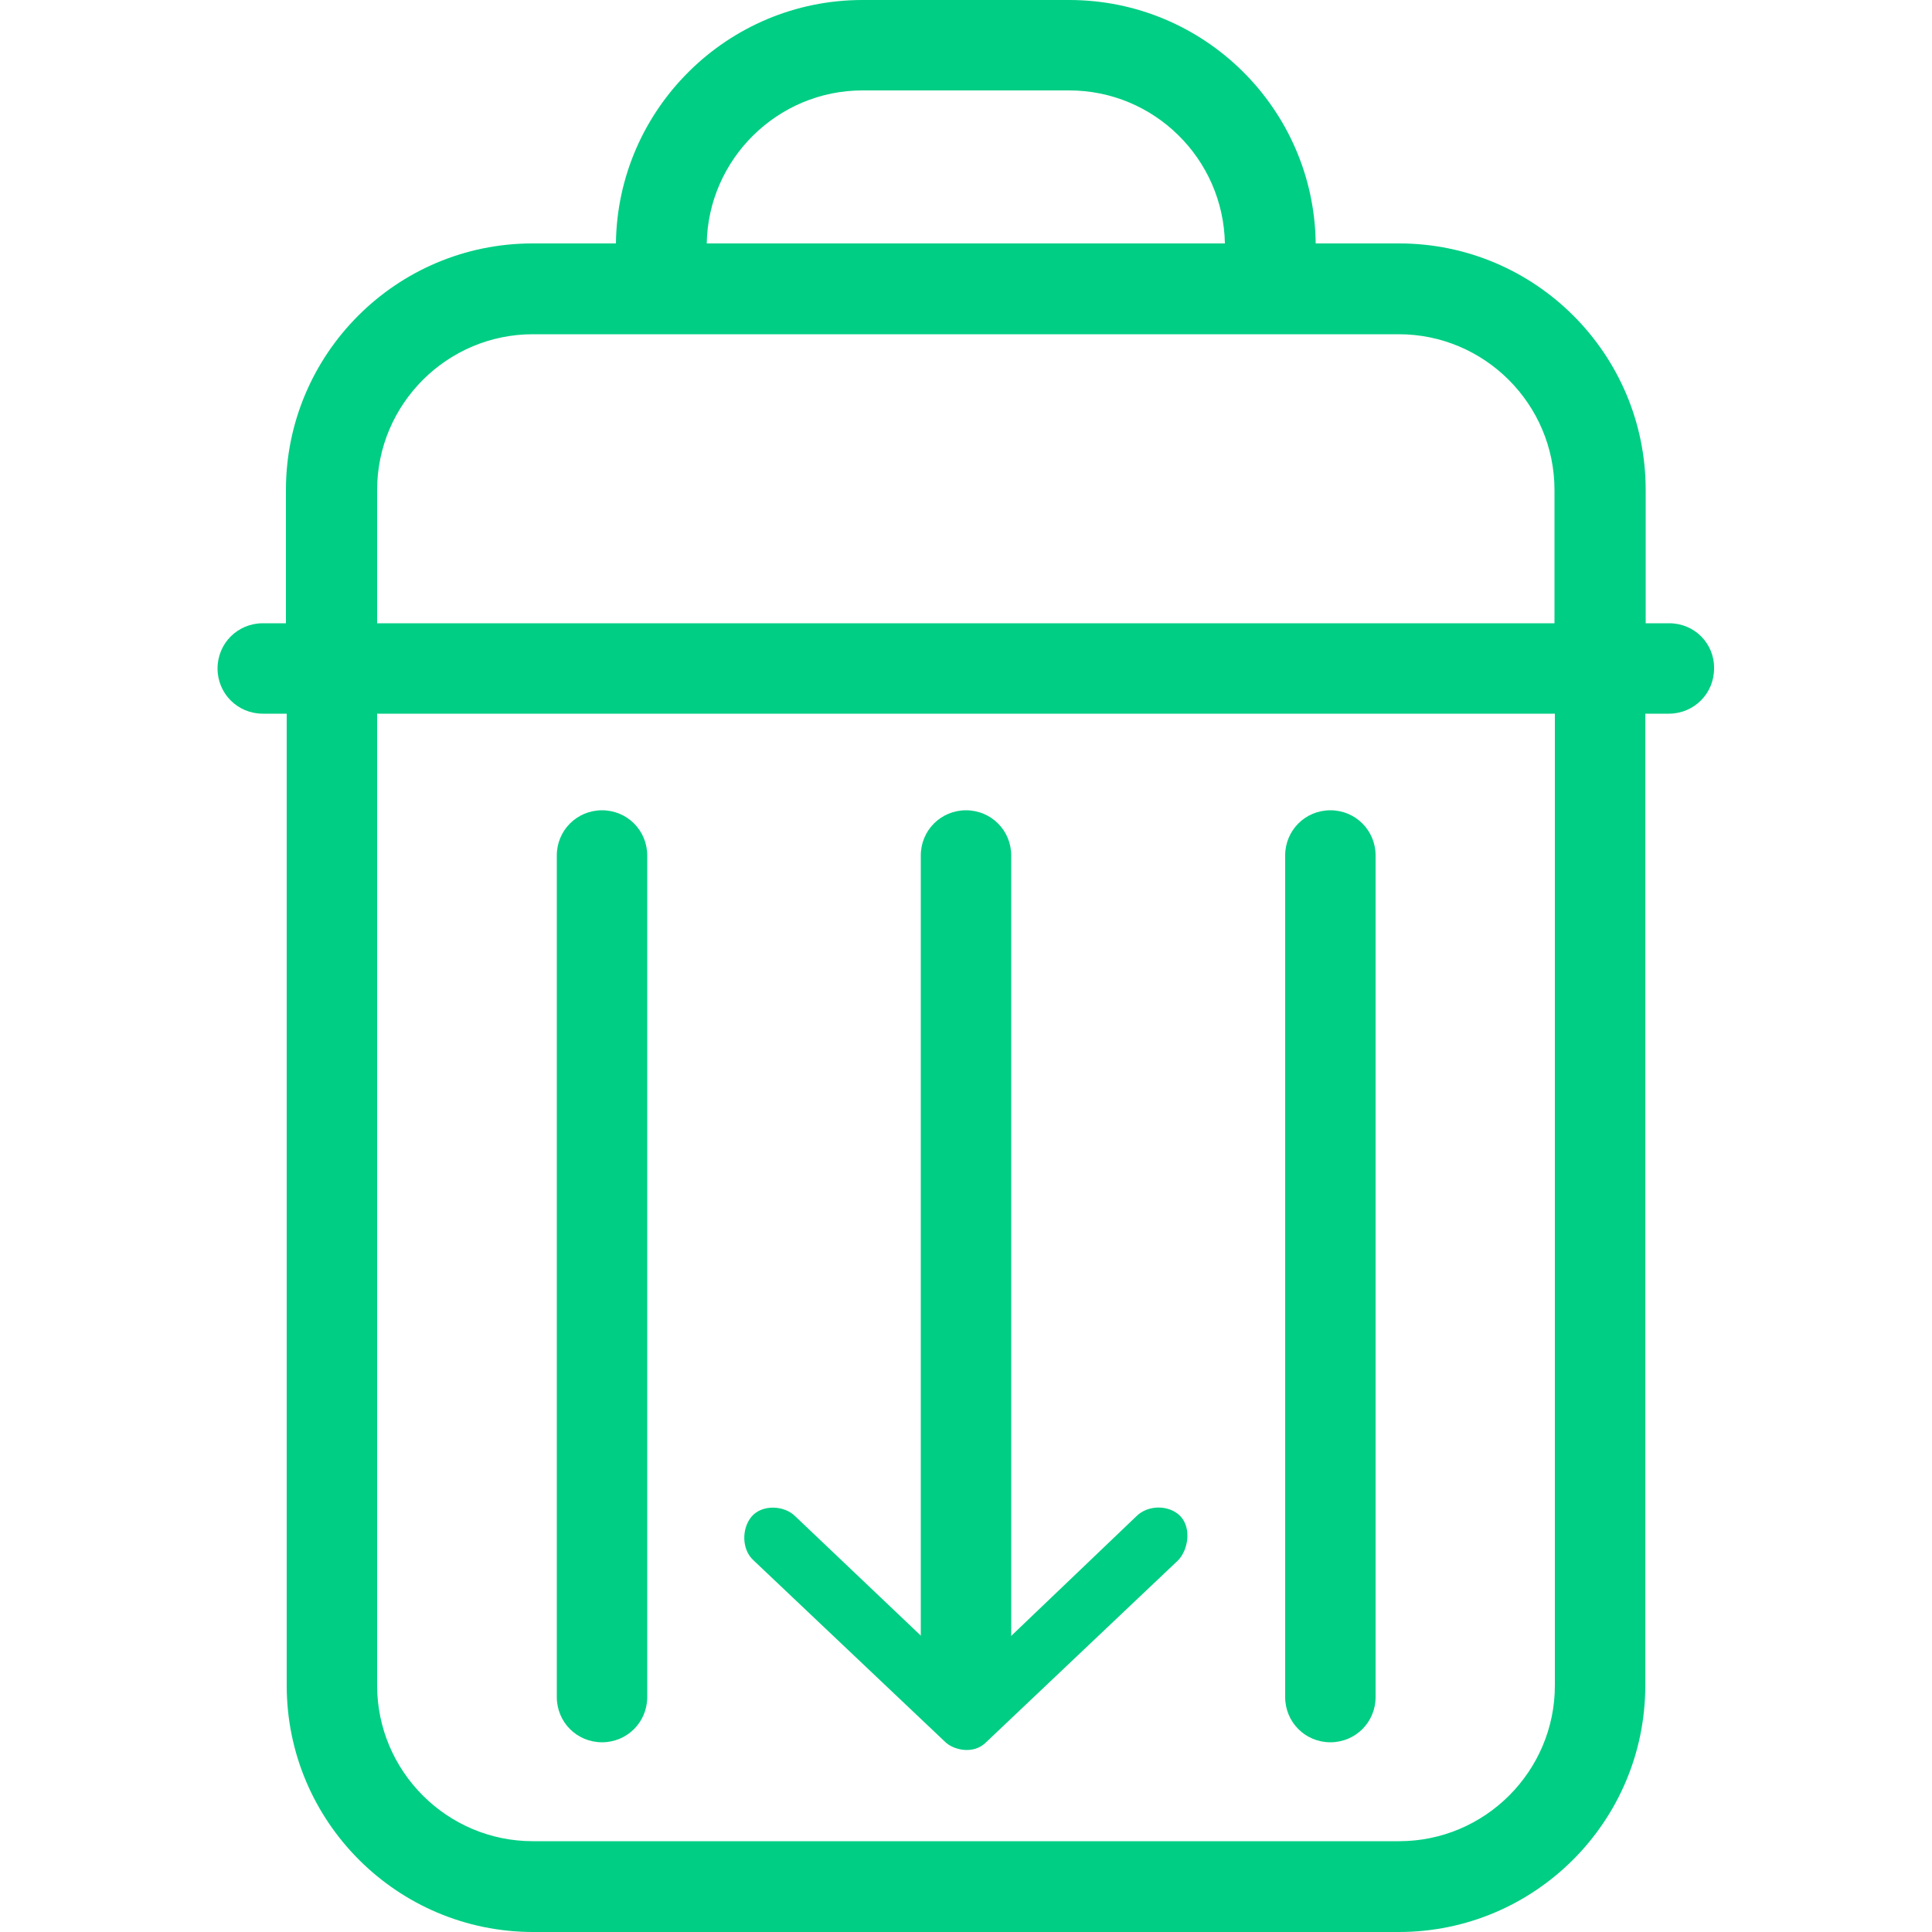
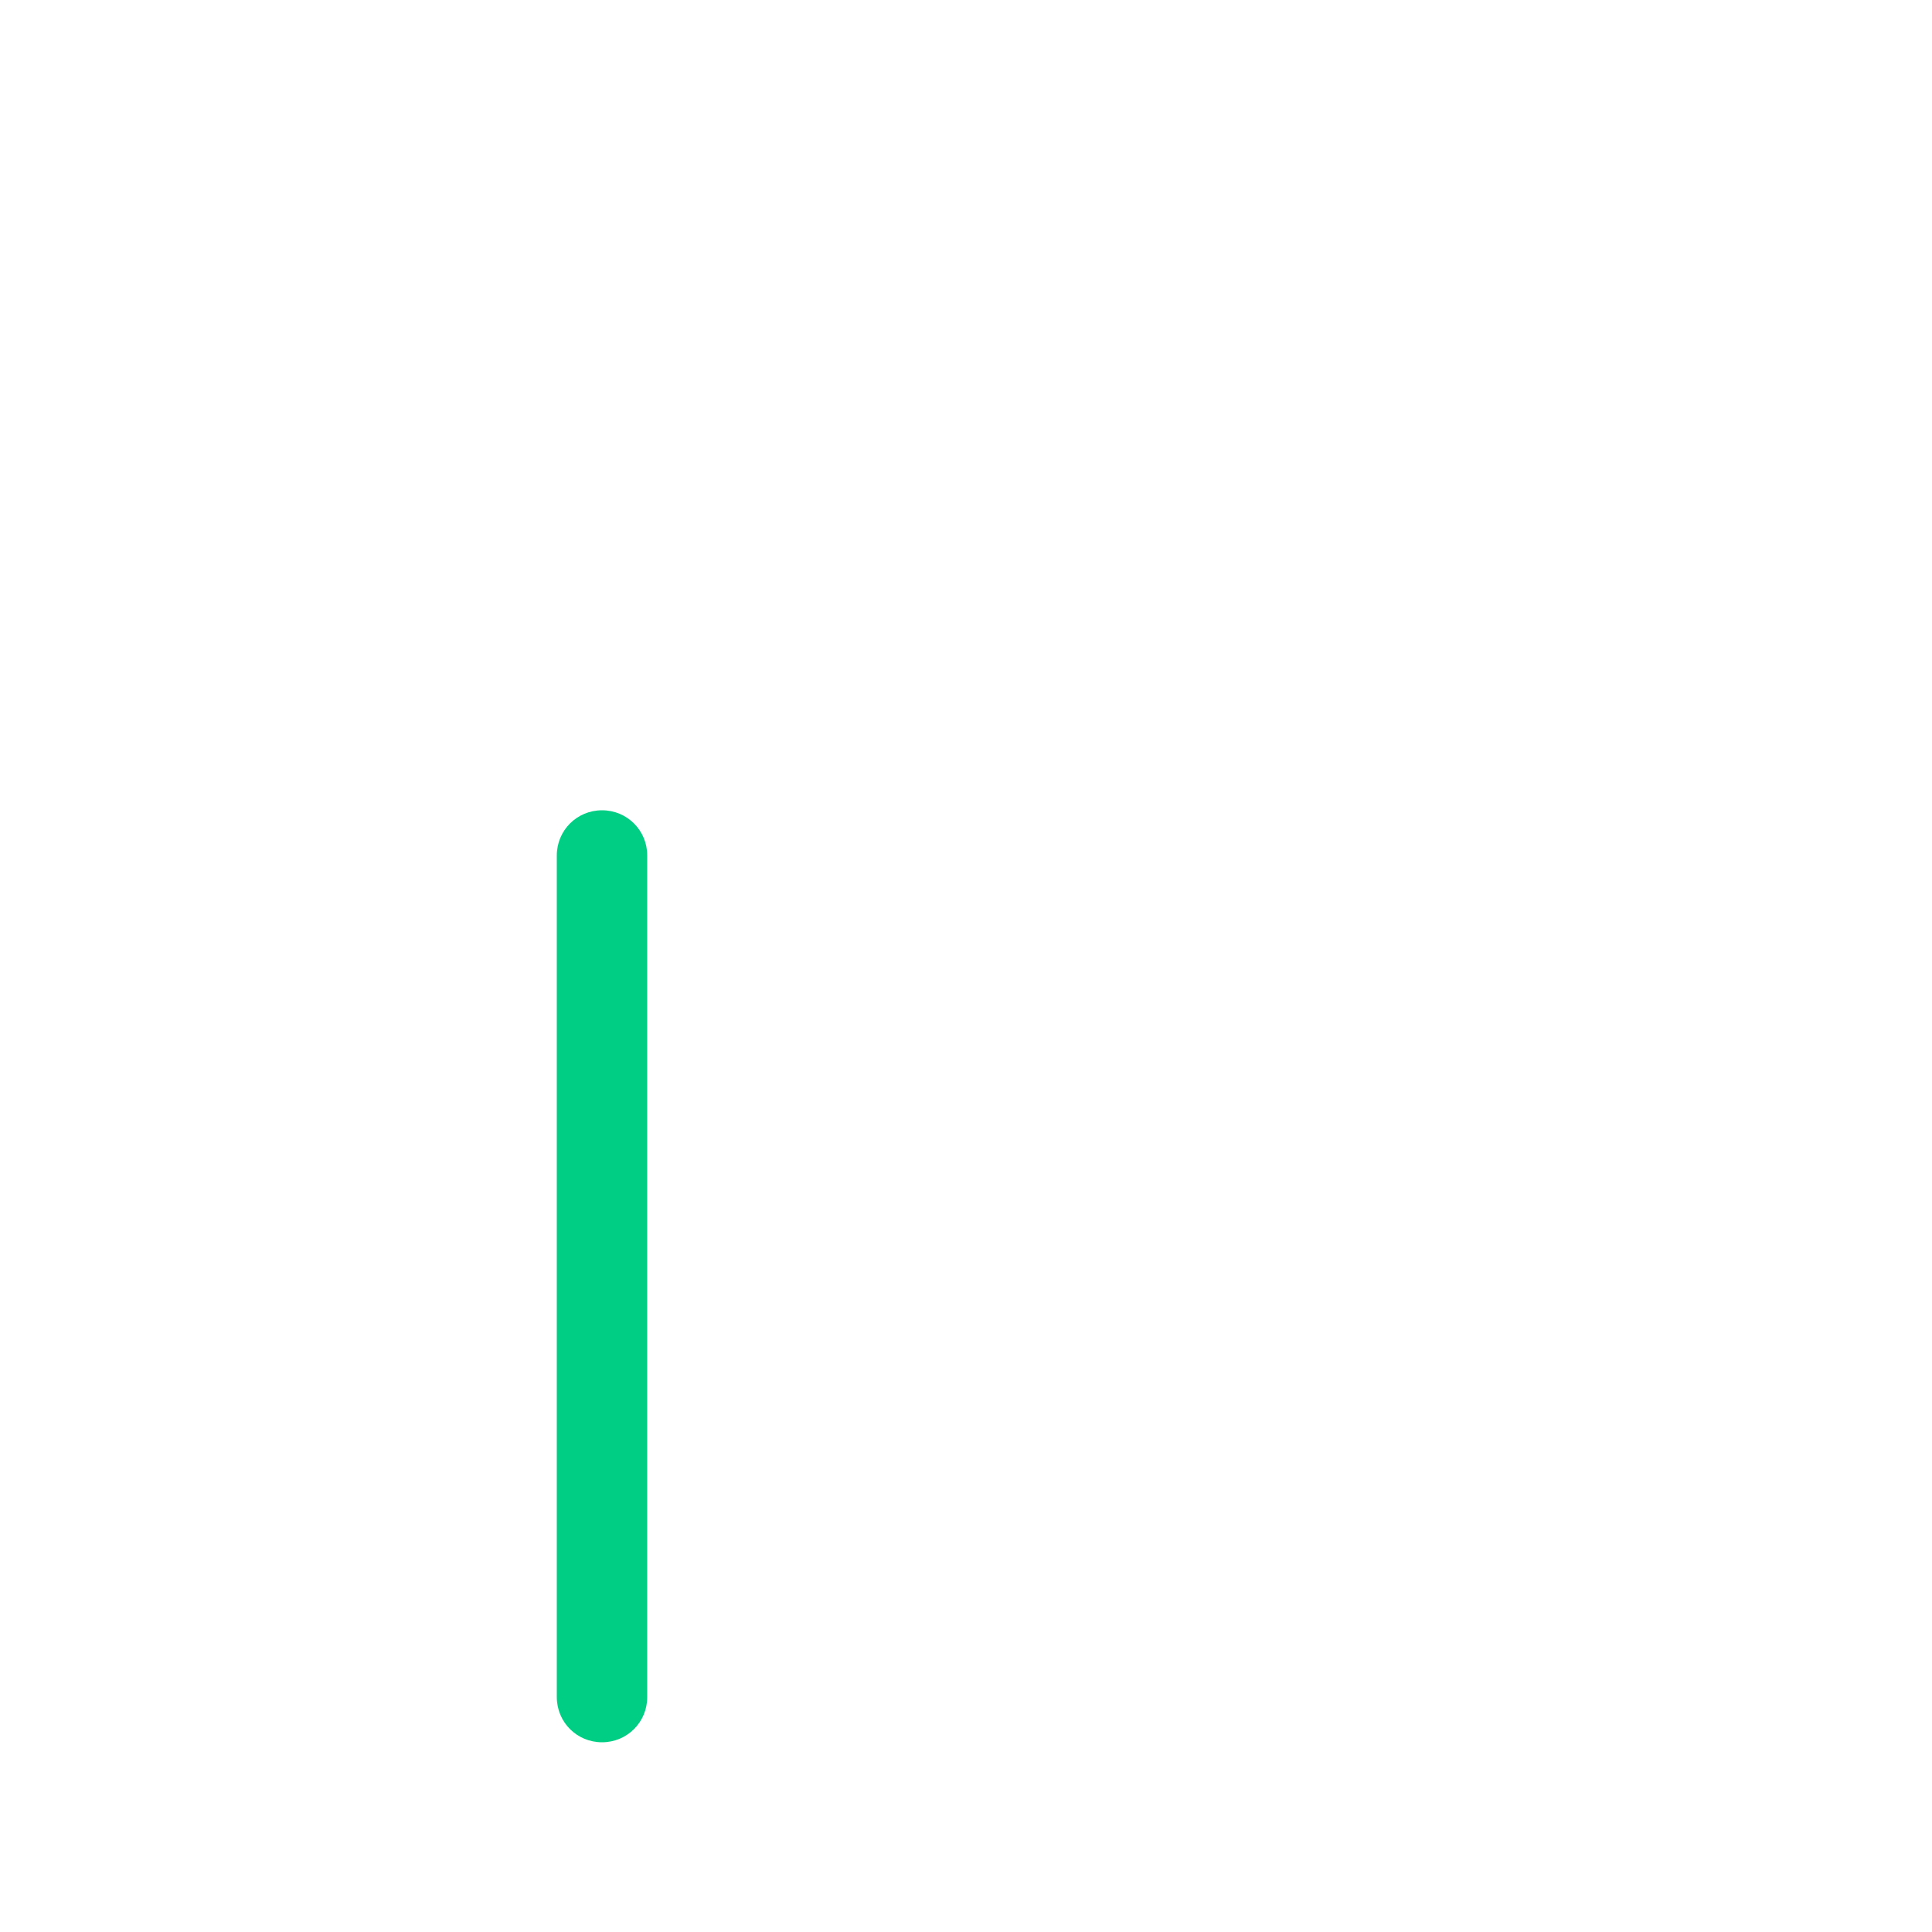
<svg xmlns="http://www.w3.org/2000/svg" id="Capa_1" x="0px" y="0px" viewBox="0 0 500 500" style="enable-background:new 0 0 500 500;" xml:space="preserve">
  <style type="text/css">	.st0{fill:#00CE84;}</style>
  <g>
    <g>
-       <path class="st0" d="M356,221.4c0-6.5-5.2-11.7-11.7-11.7c-6.5,0-11.7,5.2-11.7,11.7v98l0,0l0,119.8c0,6.5,5.2,11.7,11.7,11.7   c6.5,0,11.7-5.2,11.7-11.7l0-98l0,0V221.4z" />
-       <path class="st0" d="M261.7,221.4c0-6.5-5.2-11.7-11.7-11.7c-6.5,0-11.7,5.2-11.7,11.7v98l0,0l0,119.8c0,6.5,5.2,11.7,11.7,11.7   c6.5,0,11.7-5.2,11.7-11.7l0-98l0,0V221.4z" />
      <path class="st0" d="M167.5,221.4c0-6.5-5.2-11.7-11.7-11.7s-11.7,5.2-11.7,11.7v98l0,0l0,119.8c0,6.5,5.2,11.7,11.7,11.7   c6.5,0,11.7-5.2,11.7-11.7l0-98l0,0V221.4z" />
    </g>
    <g>
-       <path class="st0" d="M432,161.3h-6.1v-34.5c0-35.2-28.6-63.8-63.8-63.8h-21.6c-0.4-34.8-28.8-63-63.8-63h-53.5   c-34.9,0-63.4,28.2-63.8,63h-21.6c-35.2,0-63.8,28.6-63.8,63.8v34.5H68c-6.5,0-11.7,5.2-11.7,11.7c0,6.5,5.2,11.7,11.7,11.7h6.2   v251.5c0,35.2,28.6,63.8,63.8,63.8H362l0,0c35.2,0,63.8-28.6,63.8-63.8V184.7h6.1c6.5,0,11.7-5.2,11.7-11.7   C443.7,166.5,438.5,161.3,432,161.3z M223.2,23.4h53.5c22,0,39.9,17.7,40.3,39.6H182.9C183.3,41.1,201.3,23.4,223.2,23.4z    M97.6,126.8c0-22.2,18.1-40.3,40.3-40.3h21.5h23.4h134.1h23.5H362c22.2,0,40.3,18.1,40.3,40.3l0,34.5H187.8l0,0l-90.2,0V126.8z    M402.4,436.2c0,22.2-18.1,40.3-40.3,40.3H137.9c-22.2,0-40.3-18.1-40.3-40.3V184.7l68.4,0l0,0h236.4L402.4,436.2z" />
-       <path class="st0" d="M195.1,403.9l49.5,46.9c2,2,7.3,3.5,10.7,0h0l49.6-47c2.6-2.7,3.5-8.3,0.6-11.4c-2.9-3-8.4-3-11.4,0   L257.9,427l-15.7,0l-36.3-34.5c-2.9-3-8.7-3.2-11.4,0C191.9,395.6,191.9,401.1,195.1,403.9z" />
-     </g>
+       </g>
  </g>
</svg>